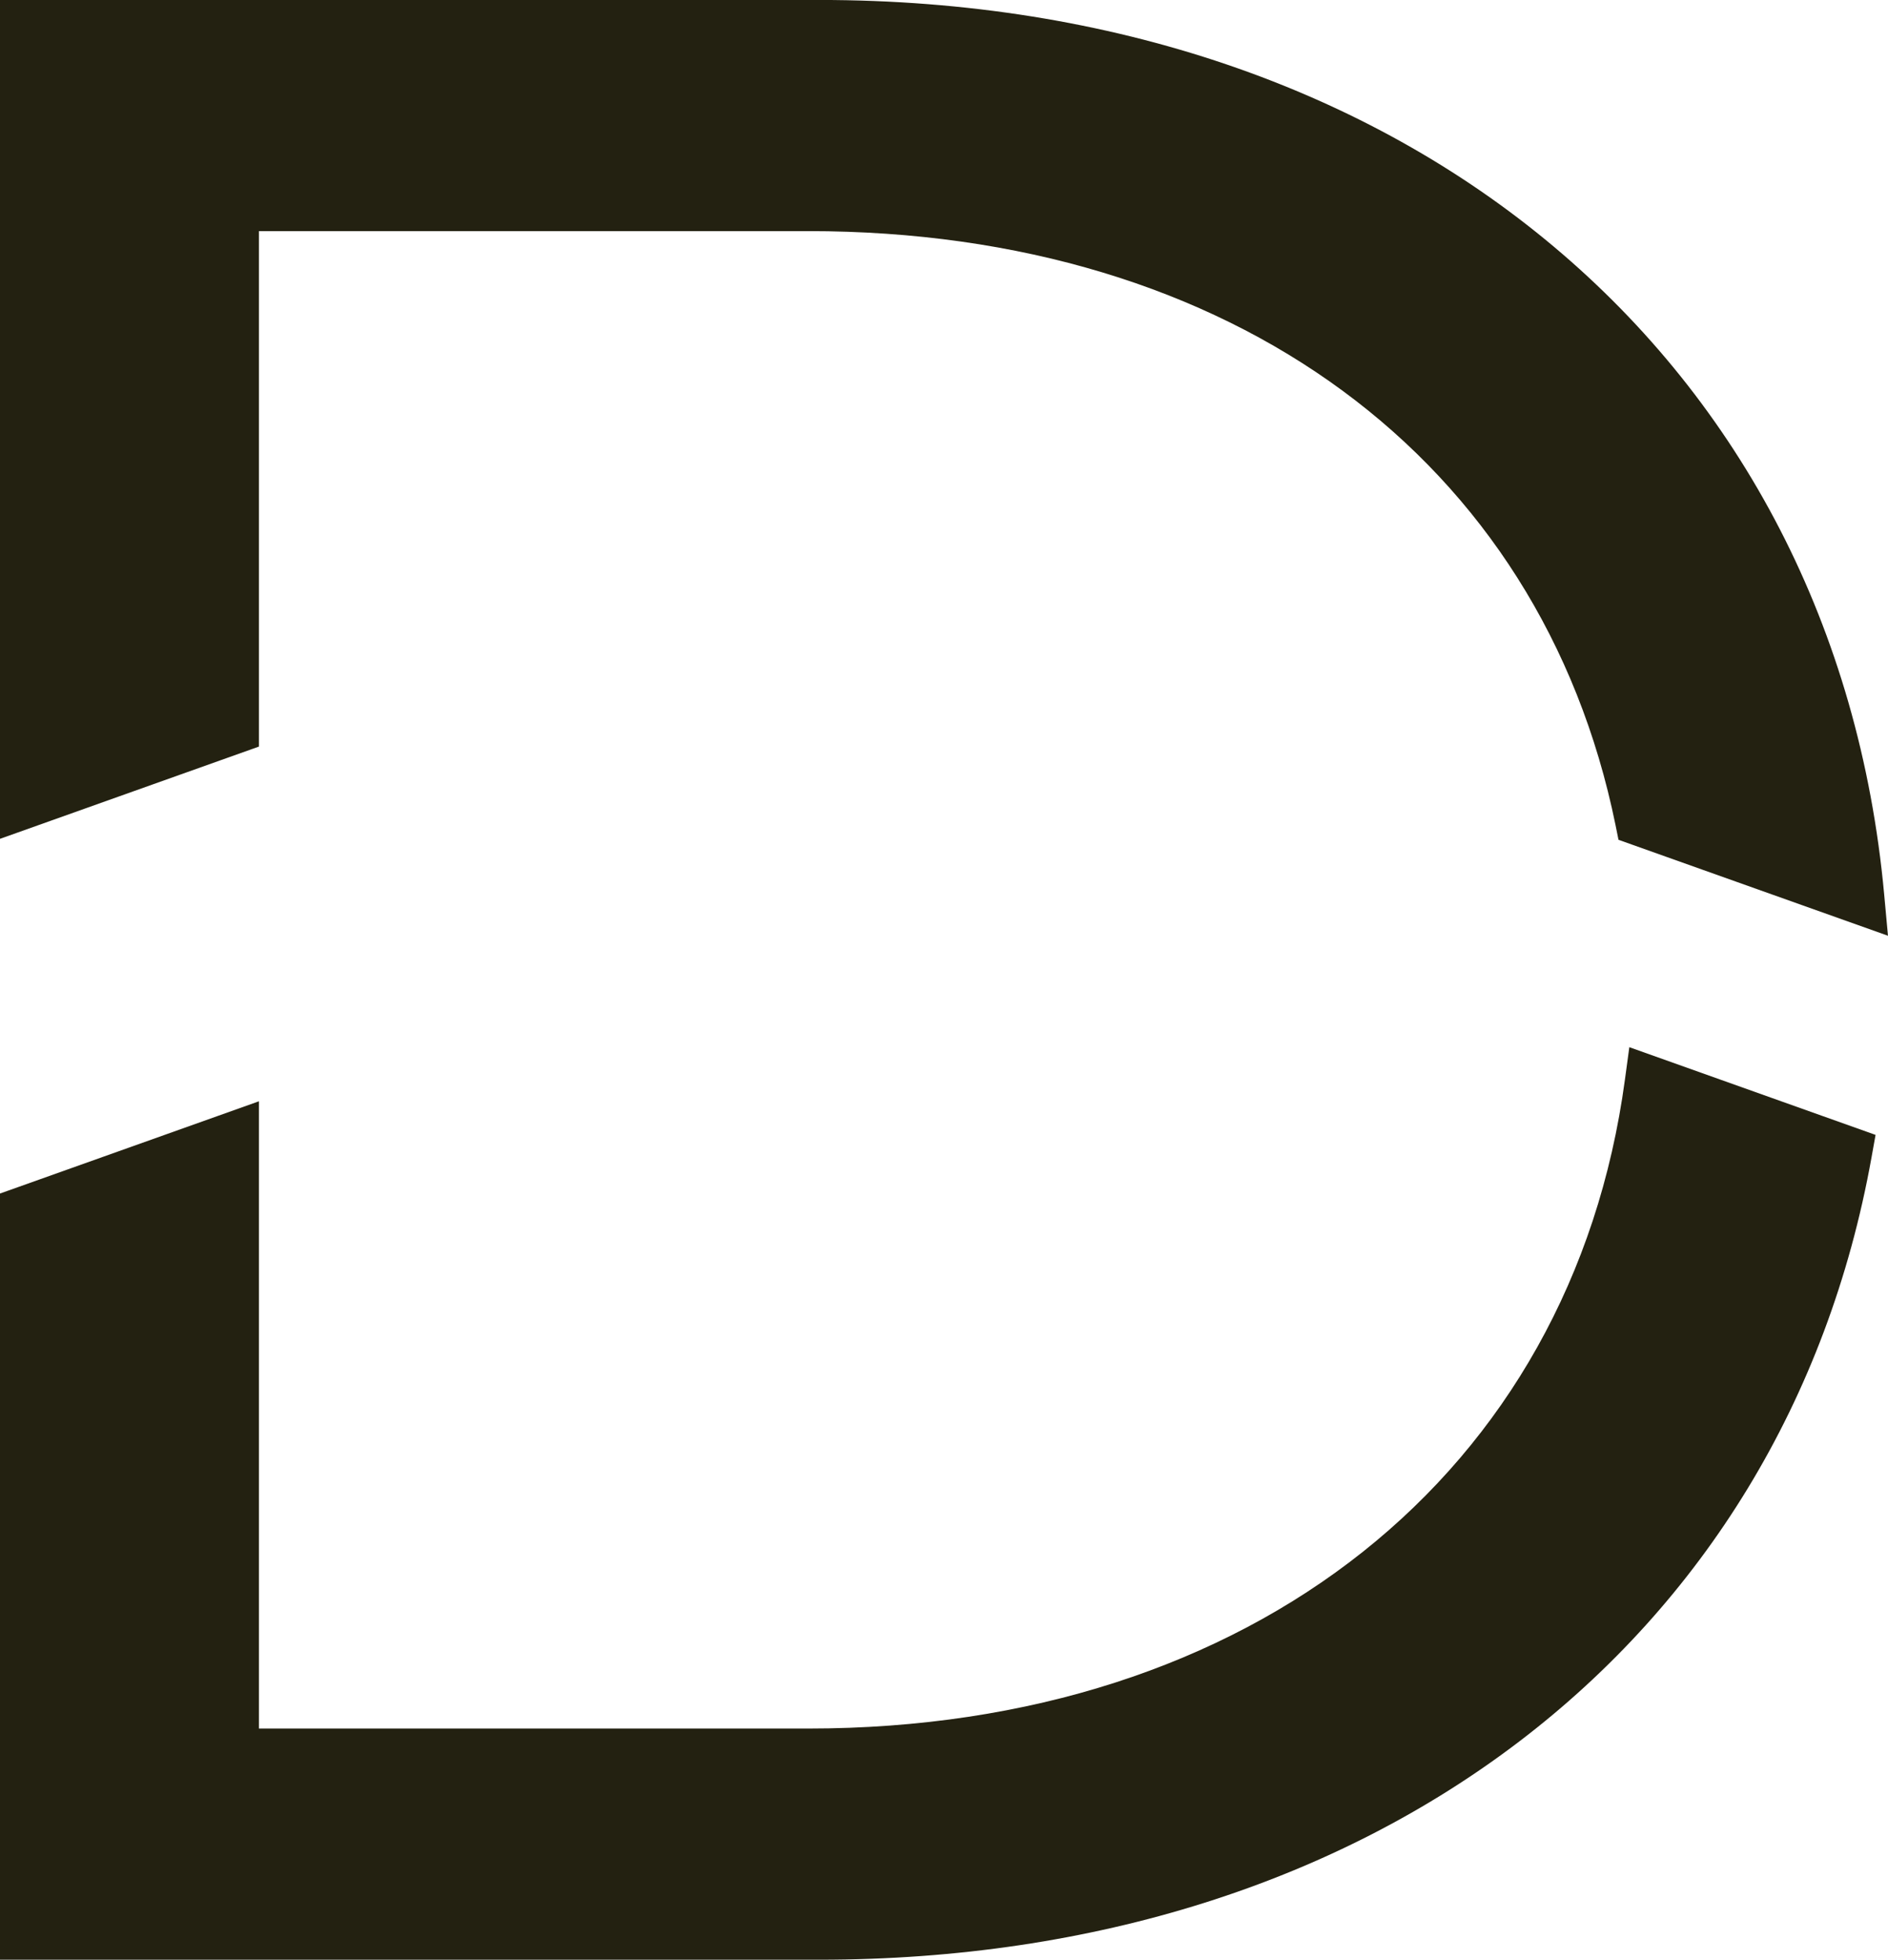
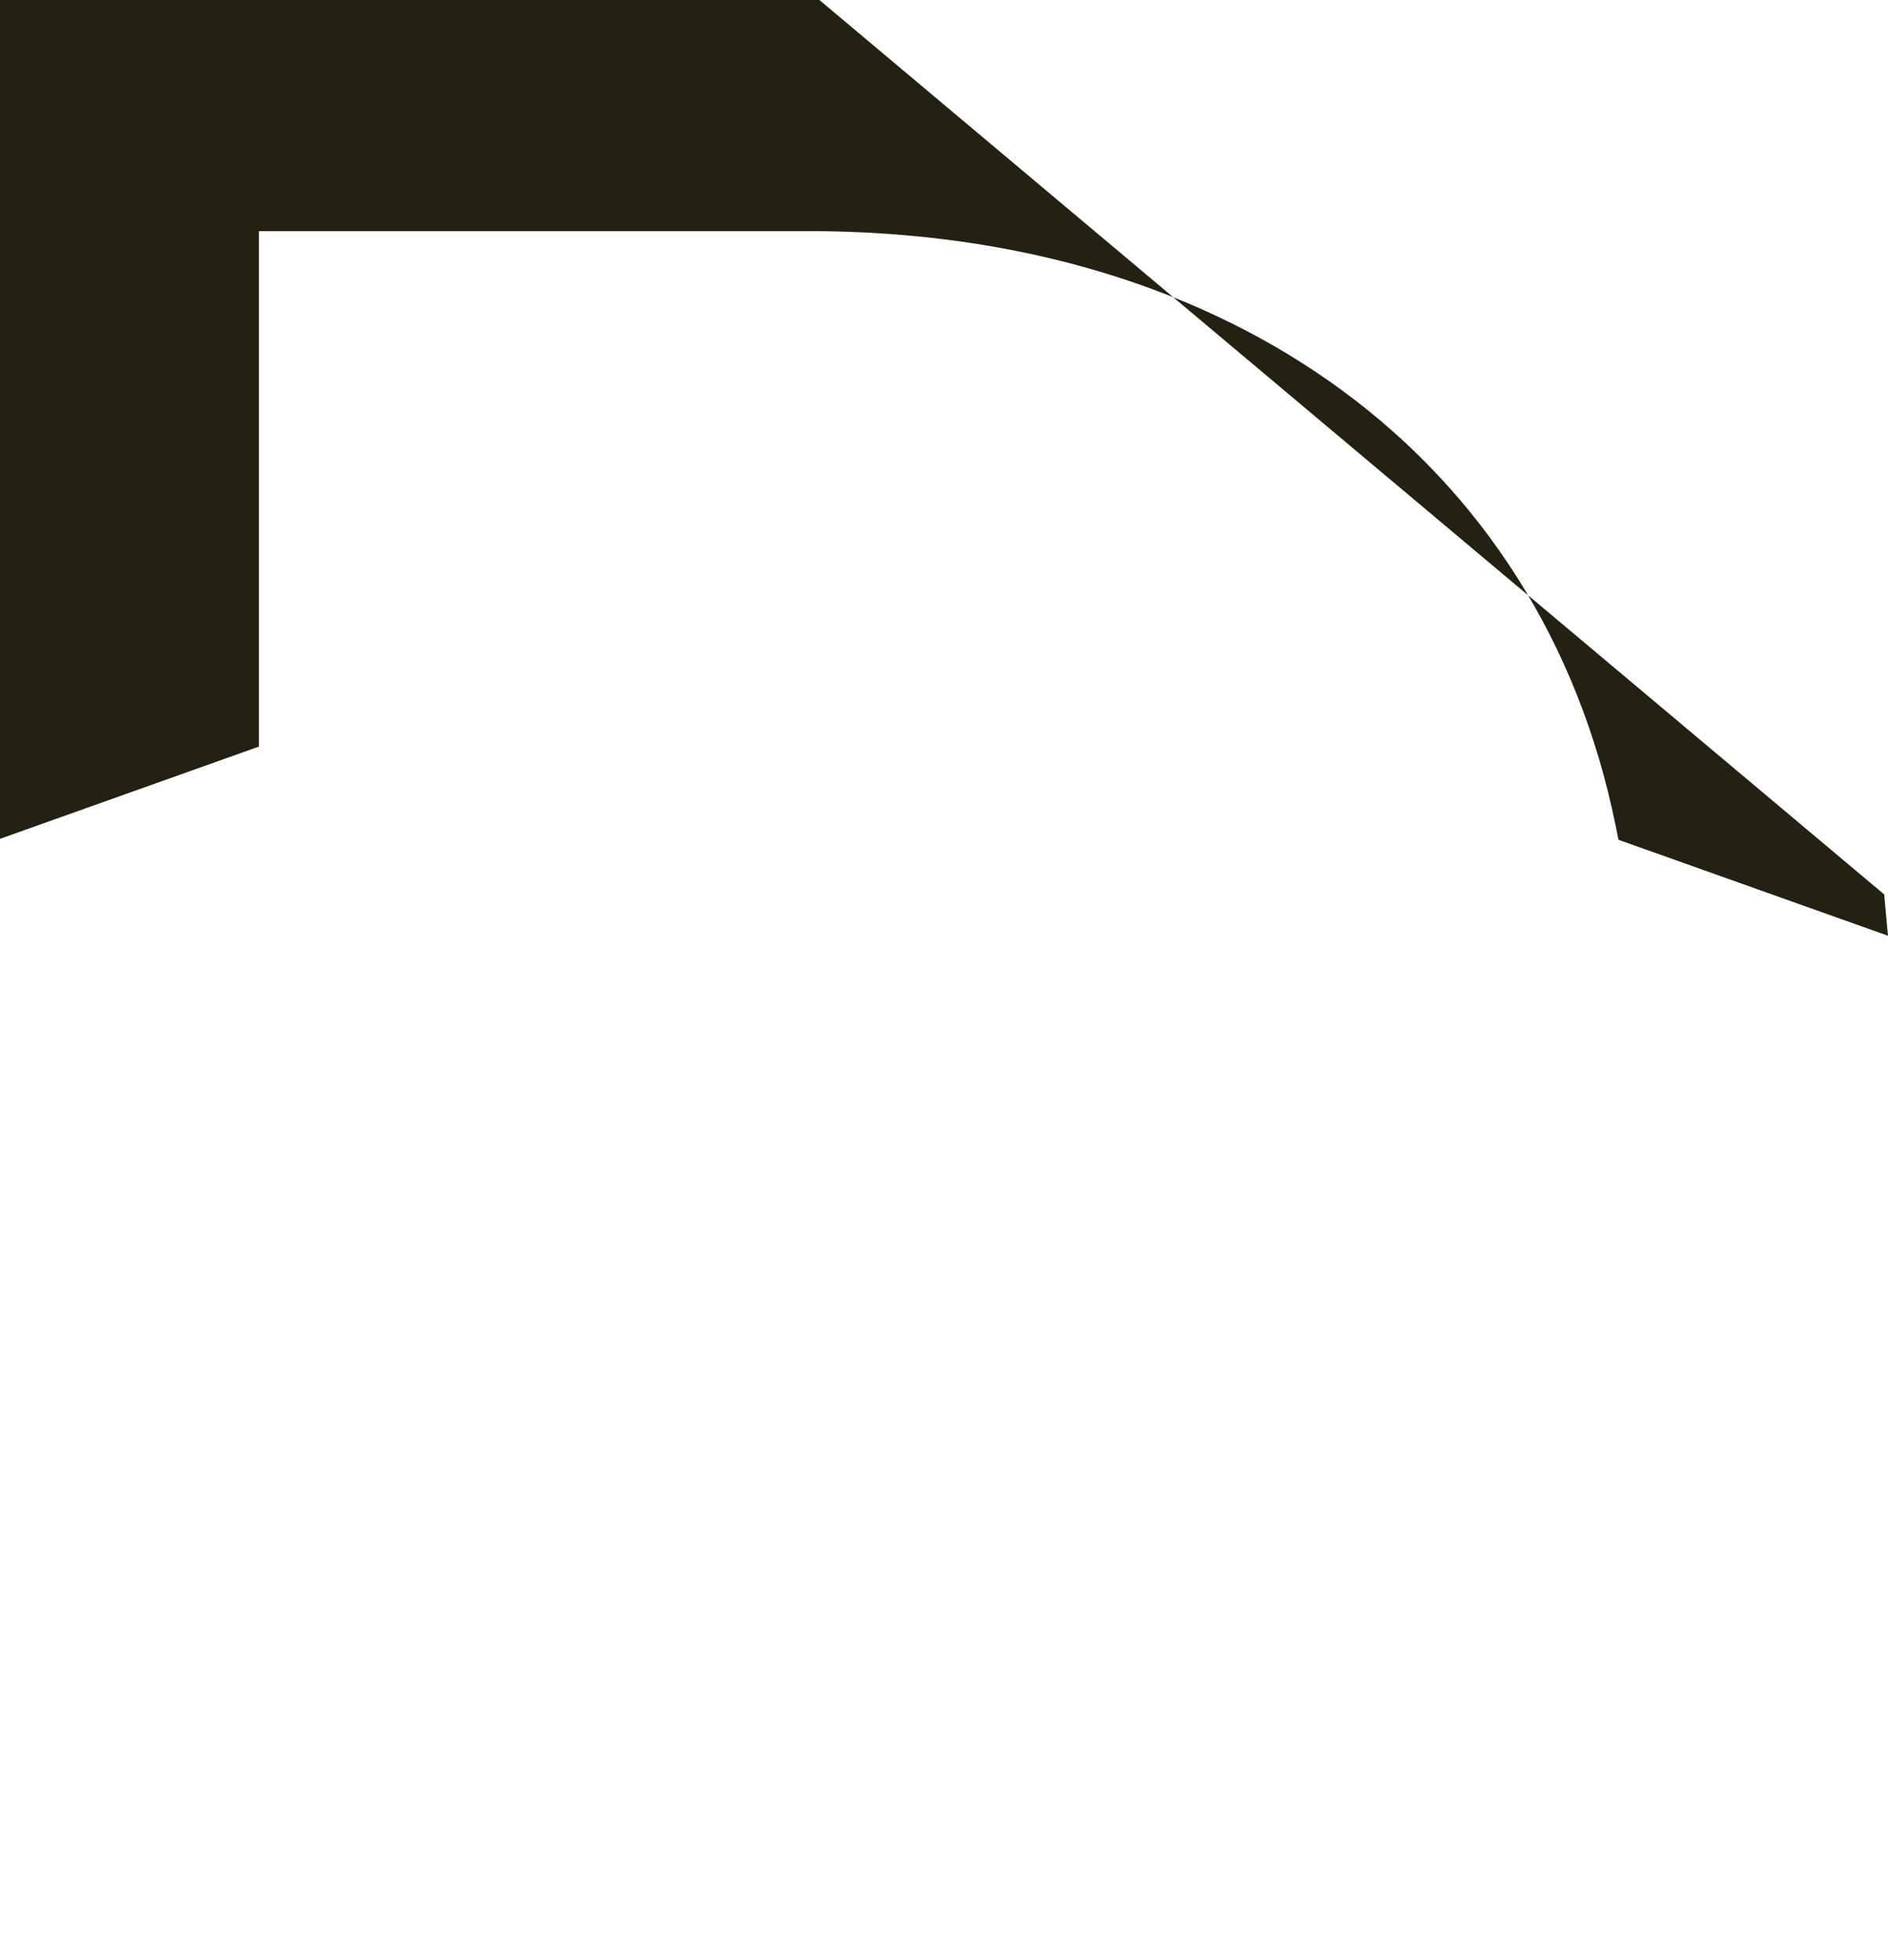
<svg xmlns="http://www.w3.org/2000/svg" width="54.187" height="56.237" viewBox="0 0 54.187 56.237">
  <g transform="translate(418.651 -559)">
-     <path d="M451.393,44.841c-1.525,11.314-10.726,18.625-23.441,18.625H412.187v-18l-7.431,2.647V70.1h23.516c15.836,0,27.691-9.042,30.2-23.035l.114-.635-7.067-2.517Z" transform="translate(-823.407 545.138)" fill="#232111" />
-     <path d="M428.272,0H404.756V24.073l7.431-2.647V6.633h15.765c12.147,0,21.025,6.532,23.171,17.047l.085.421,7.734,2.753-.109-1.186C457.422,10.316,445.14,0,428.272,0" transform="translate(-823.407 558.999)" fill="#232111" />
+     <path d="M428.272,0H404.756V24.073l7.431-2.647V6.633h15.765c12.147,0,21.025,6.532,23.171,17.047l.085.421,7.734,2.753-.109-1.186" transform="translate(-823.407 558.999)" fill="#232111" />
  </g>
</svg>